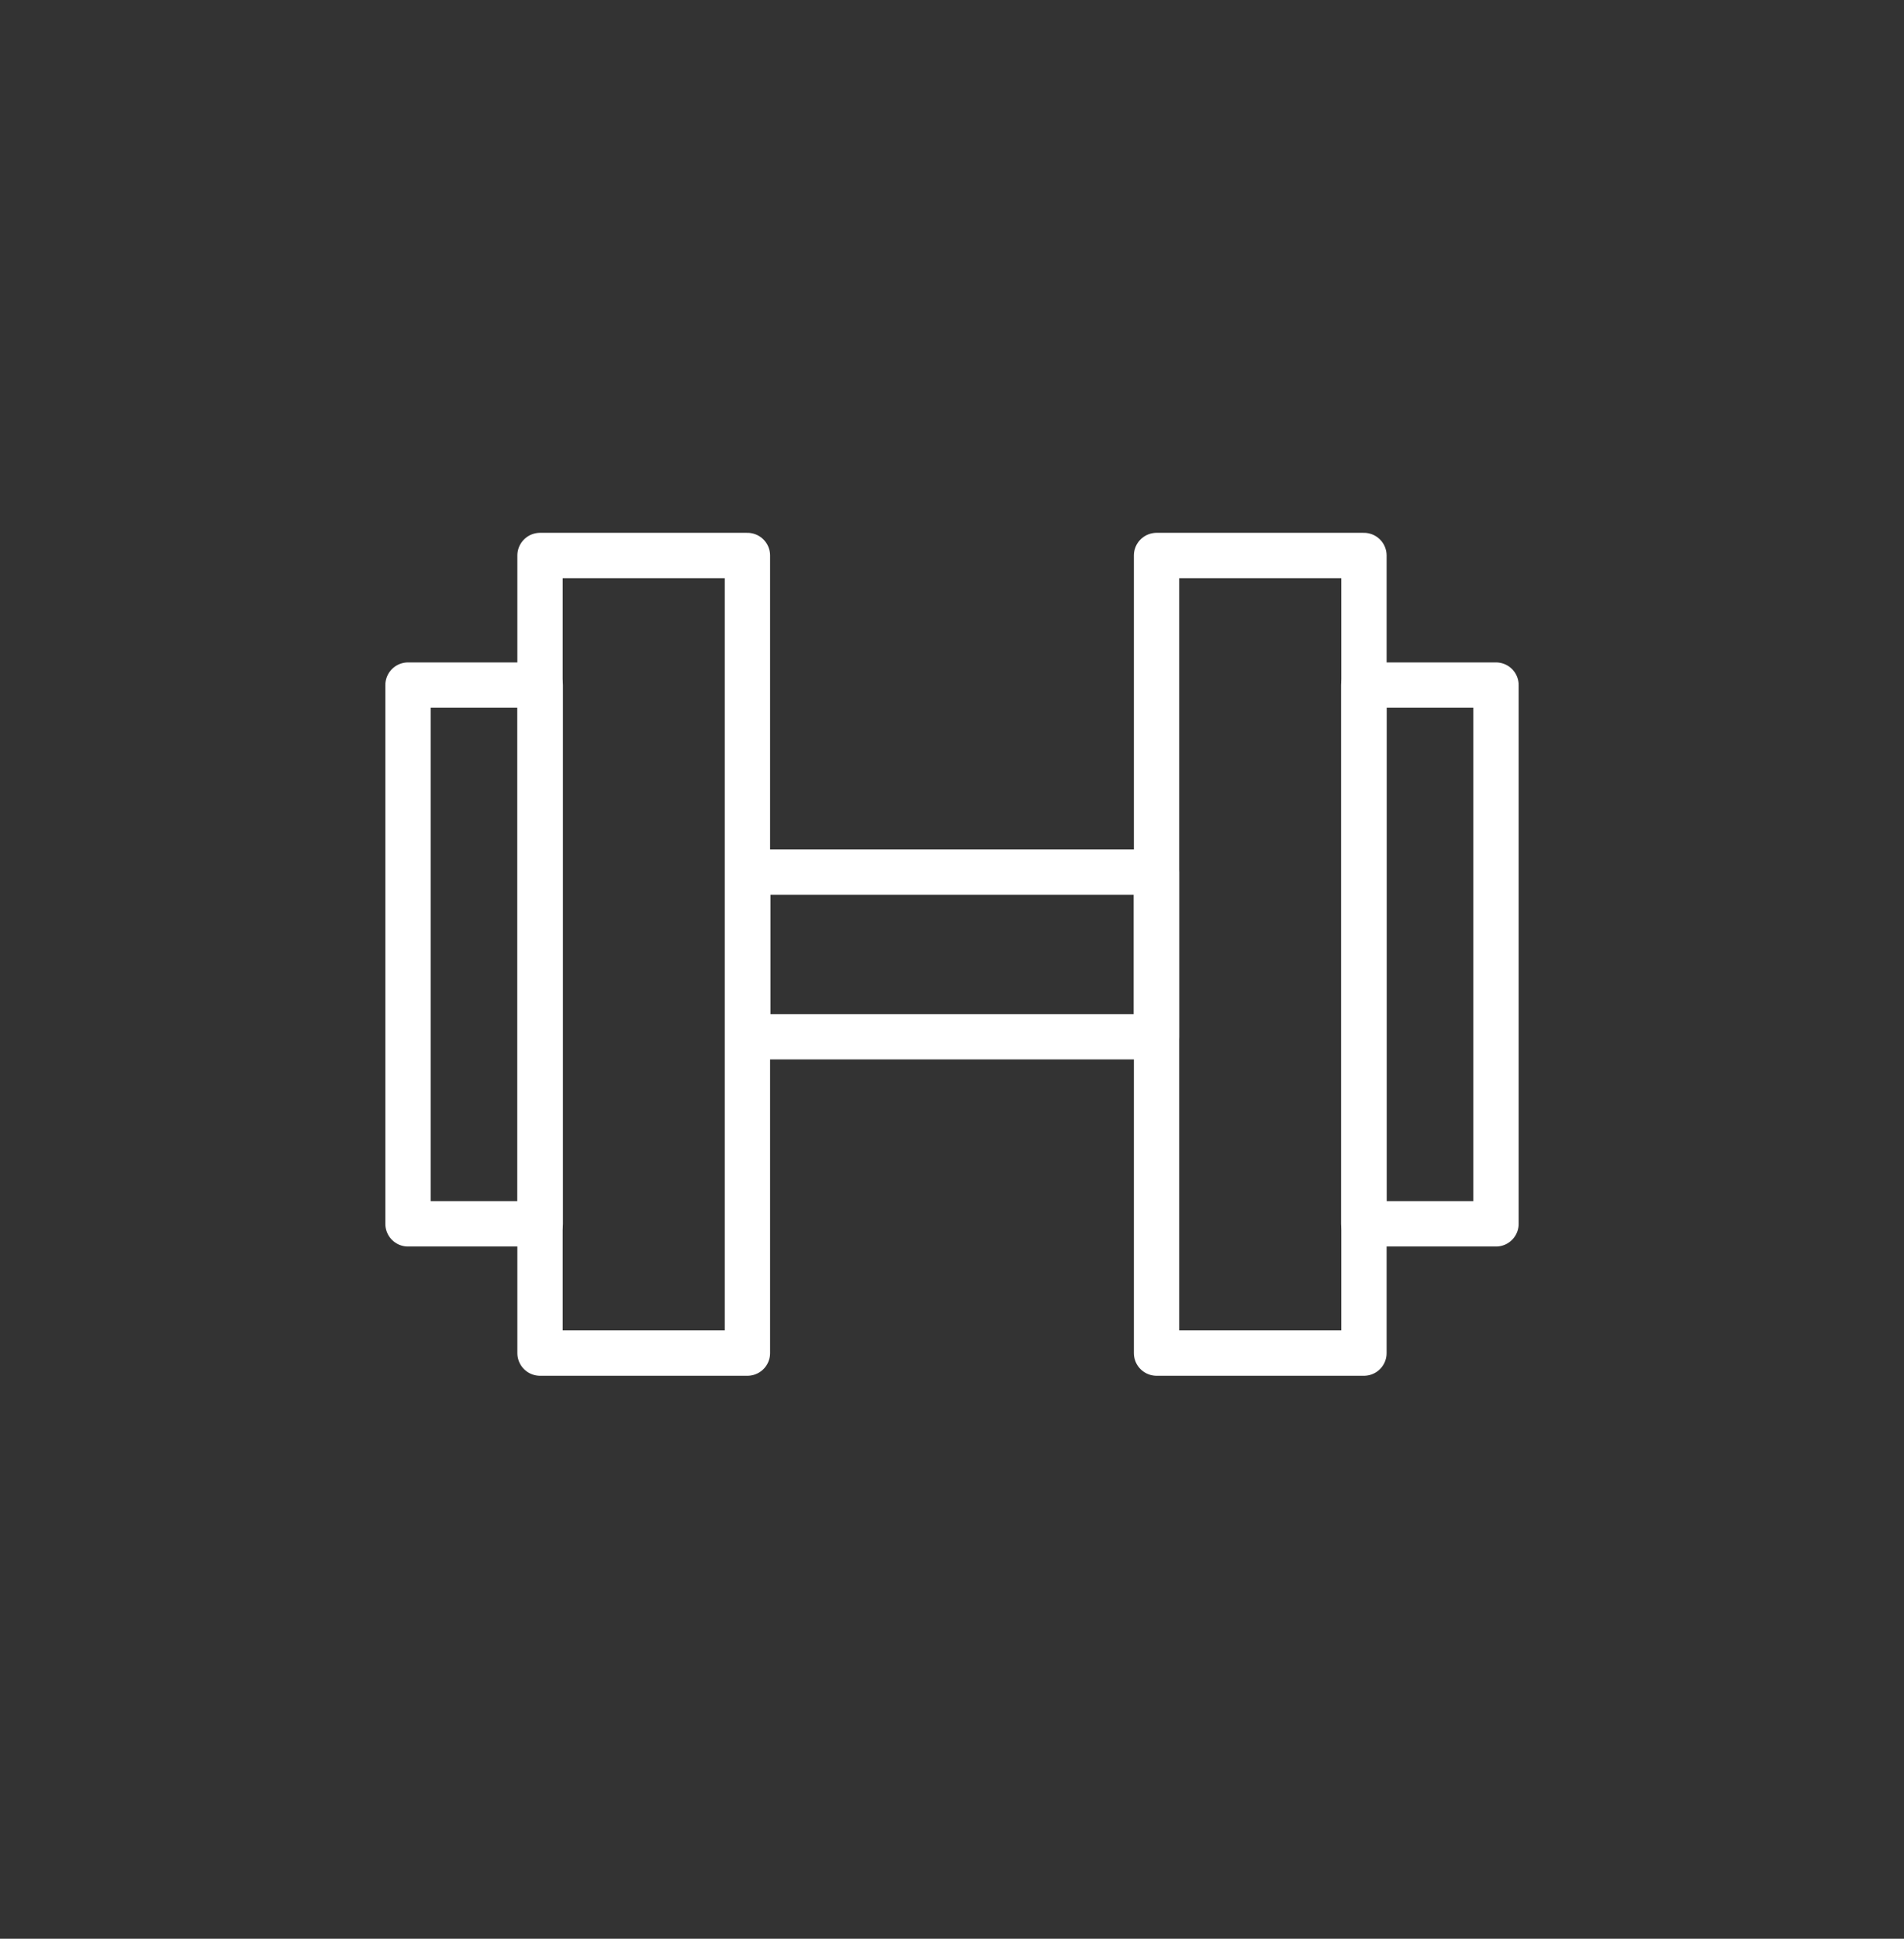
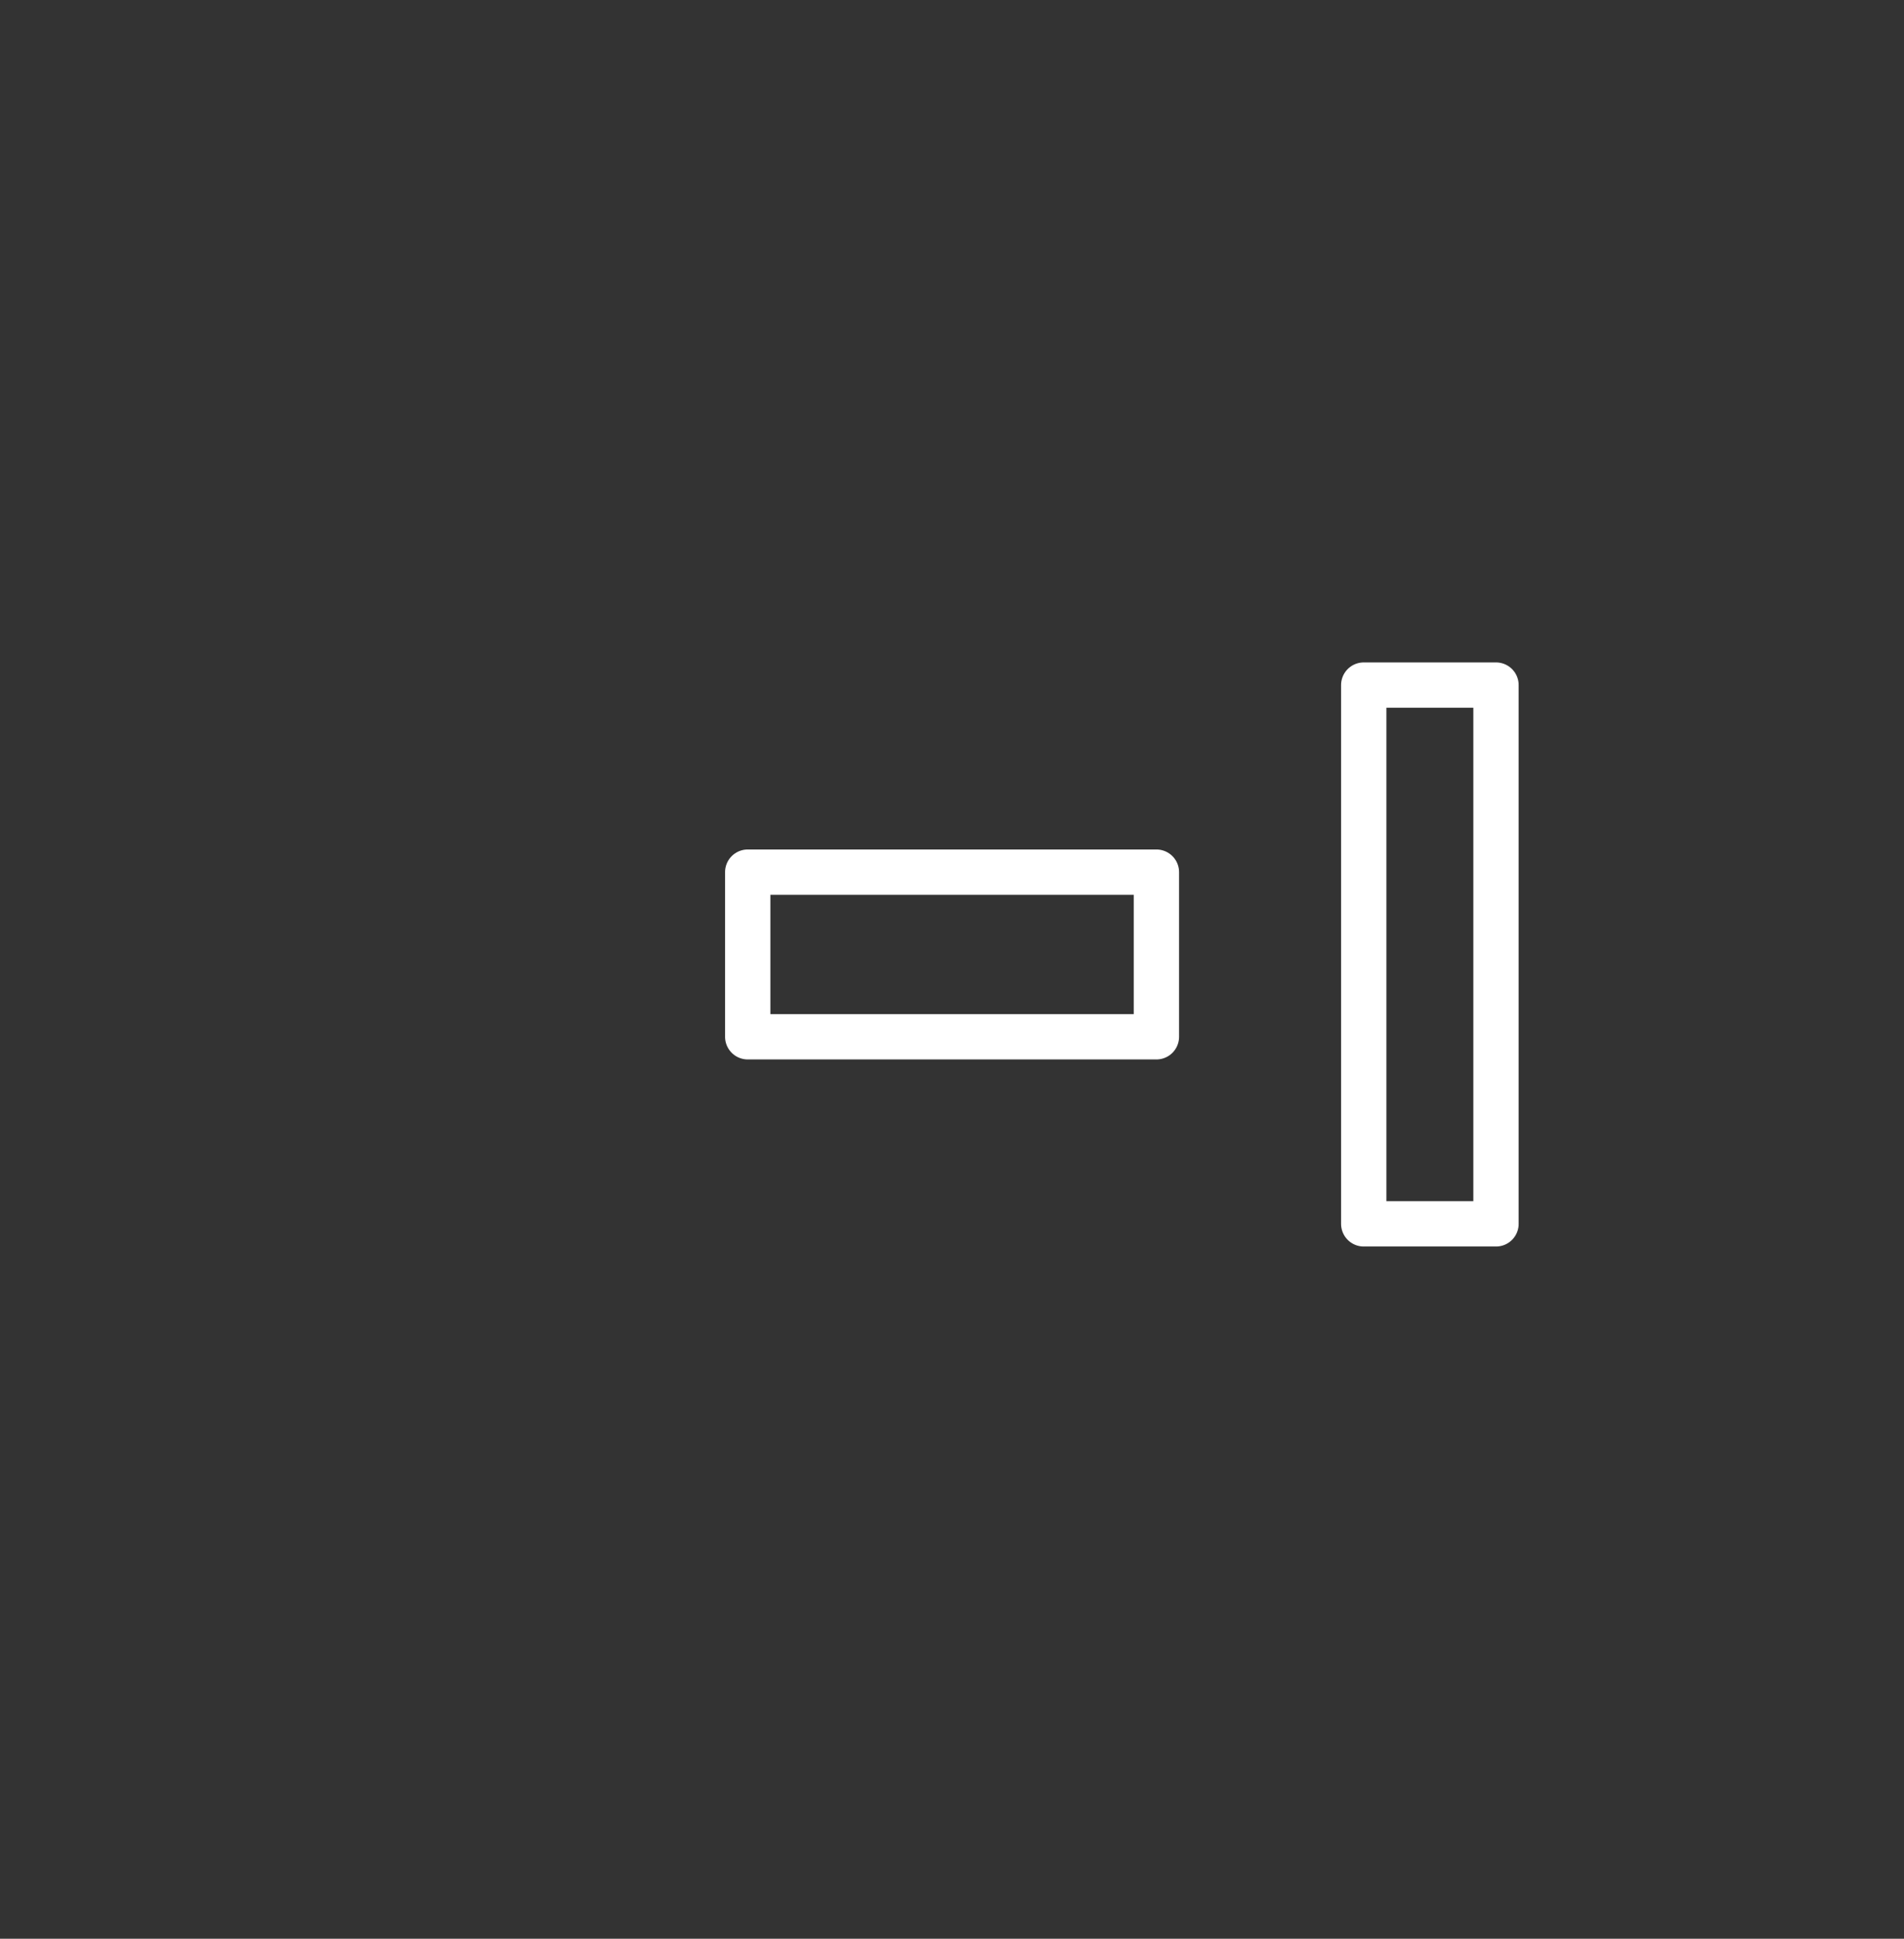
<svg xmlns="http://www.w3.org/2000/svg" width="56" height="57" viewBox="0 0 56 57" fill="none">
  <rect x="0" y="0" width="56" height="57" fill="#333333" stroke="none" />
-   <path d="M21.983 16.332h-6.1v23.45h6.1v-23.45Z" stroke="#fff" stroke-width="1.333" stroke-miterlimit="10" stroke-linecap="round" stroke-linejoin="round" />
-   <path d="M15.89 20.142H12v15.84h3.89v-15.84Zm24.226-3.81h-6.1v23.45h6.1v-23.45Z" stroke="#fff" stroke-width="1.333" stroke-miterlimit="10" stroke-linecap="round" stroke-linejoin="round" />
  <path d="M44 20.142h-3.89v15.84H44v-15.84Zm-9.988 5.5h-12.02v4.84h12.02v-4.84Z" stroke="#fff" stroke-width="1.333" stroke-miterlimit="10" stroke-linecap="round" stroke-linejoin="round" />
</svg>